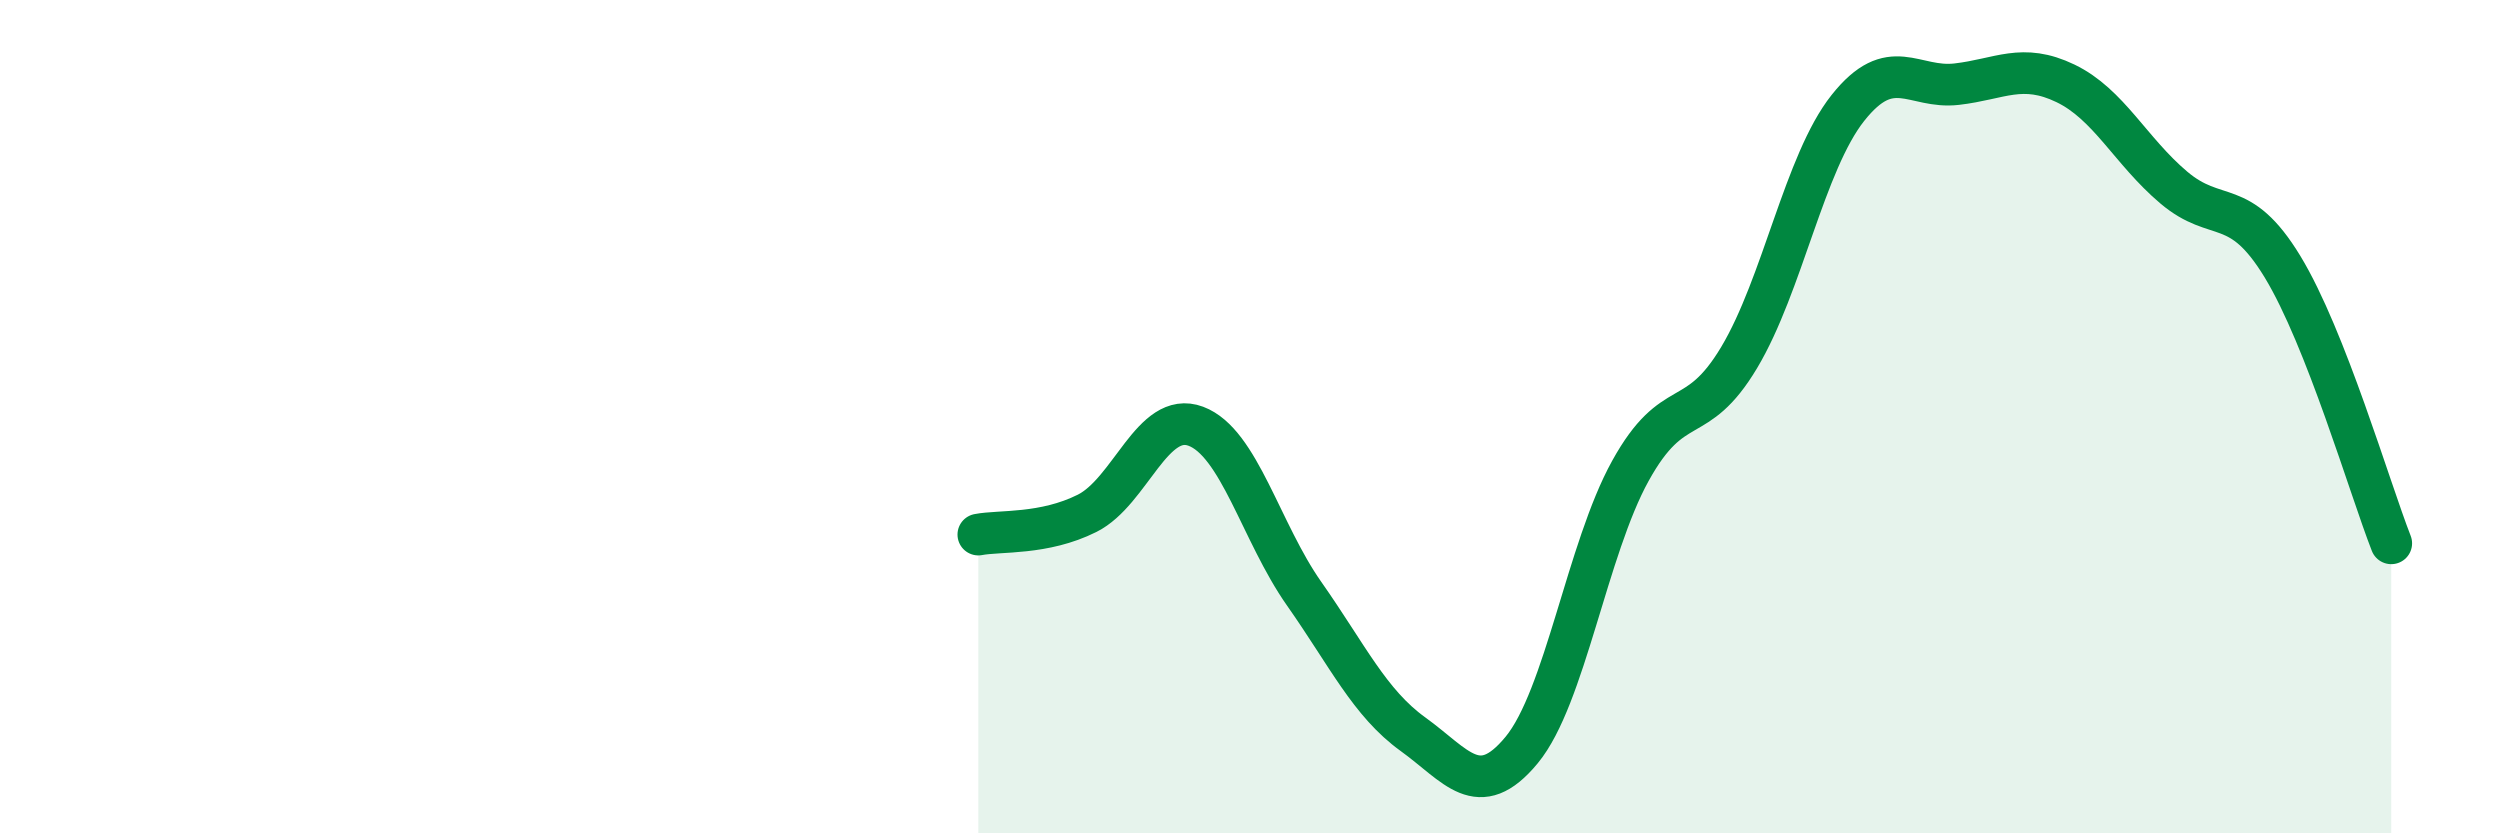
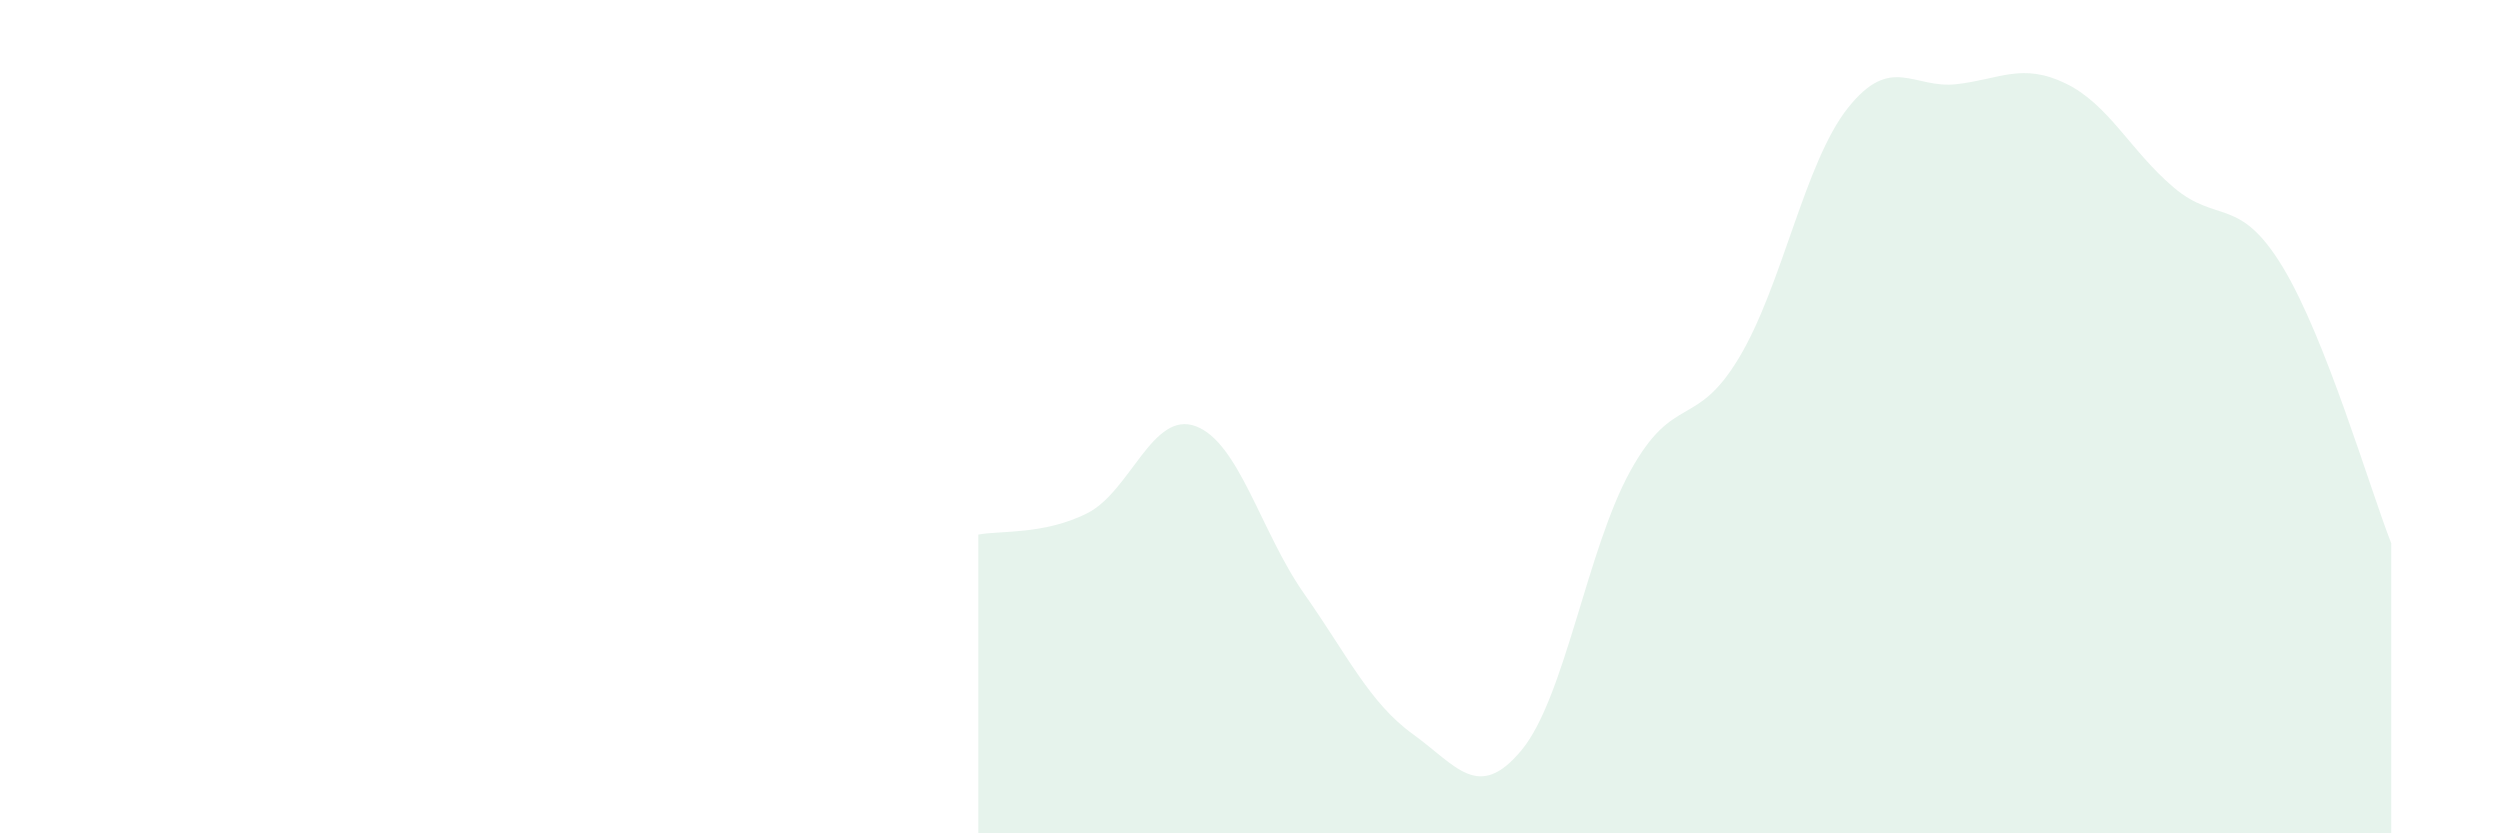
<svg xmlns="http://www.w3.org/2000/svg" width="60" height="20" viewBox="0 0 60 20">
  <path d="M 23.48,12.83 C 24,12.73 25.05,12.84 26.09,12.32 C 27.13,11.8 27.66,9.84 28.7,10.23 C 29.74,10.62 30.26,12.77 31.3,14.25 C 32.34,15.73 32.87,16.87 33.91,17.62 C 34.95,18.37 35.48,19.26 36.52,18 C 37.56,16.74 38.09,13.18 39.13,11.3 C 40.17,9.42 40.7,10.32 41.74,8.58 C 42.78,6.84 43.31,3.9 44.35,2.59 C 45.39,1.28 45.92,2.14 46.96,2.02 C 48,1.9 48.53,1.5 49.57,2 C 50.61,2.5 51.13,3.62 52.17,4.5 C 53.21,5.38 53.74,4.69 54.78,6.4 C 55.82,8.11 56.87,11.71 57.39,13.04L57.39 20L23.48 20Z" fill="#008740" opacity="0.1" stroke-linecap="round" stroke-linejoin="round" />
-   <path d="M 23.48,12.83 C 24,12.73 25.05,12.84 26.09,12.32 C 27.13,11.8 27.66,9.84 28.7,10.23 C 29.74,10.62 30.26,12.77 31.3,14.25 C 32.34,15.73 32.87,16.87 33.91,17.62 C 34.95,18.37 35.48,19.26 36.52,18 C 37.56,16.74 38.09,13.18 39.13,11.3 C 40.17,9.42 40.7,10.32 41.74,8.58 C 42.78,6.84 43.31,3.9 44.35,2.59 C 45.39,1.28 45.92,2.14 46.96,2.02 C 48,1.9 48.53,1.5 49.57,2 C 50.61,2.5 51.13,3.62 52.17,4.5 C 53.21,5.38 53.74,4.69 54.78,6.4 C 55.82,8.11 56.87,11.71 57.39,13.04" stroke="#008740" stroke-width="1" fill="none" stroke-linecap="round" stroke-linejoin="round" />
</svg>